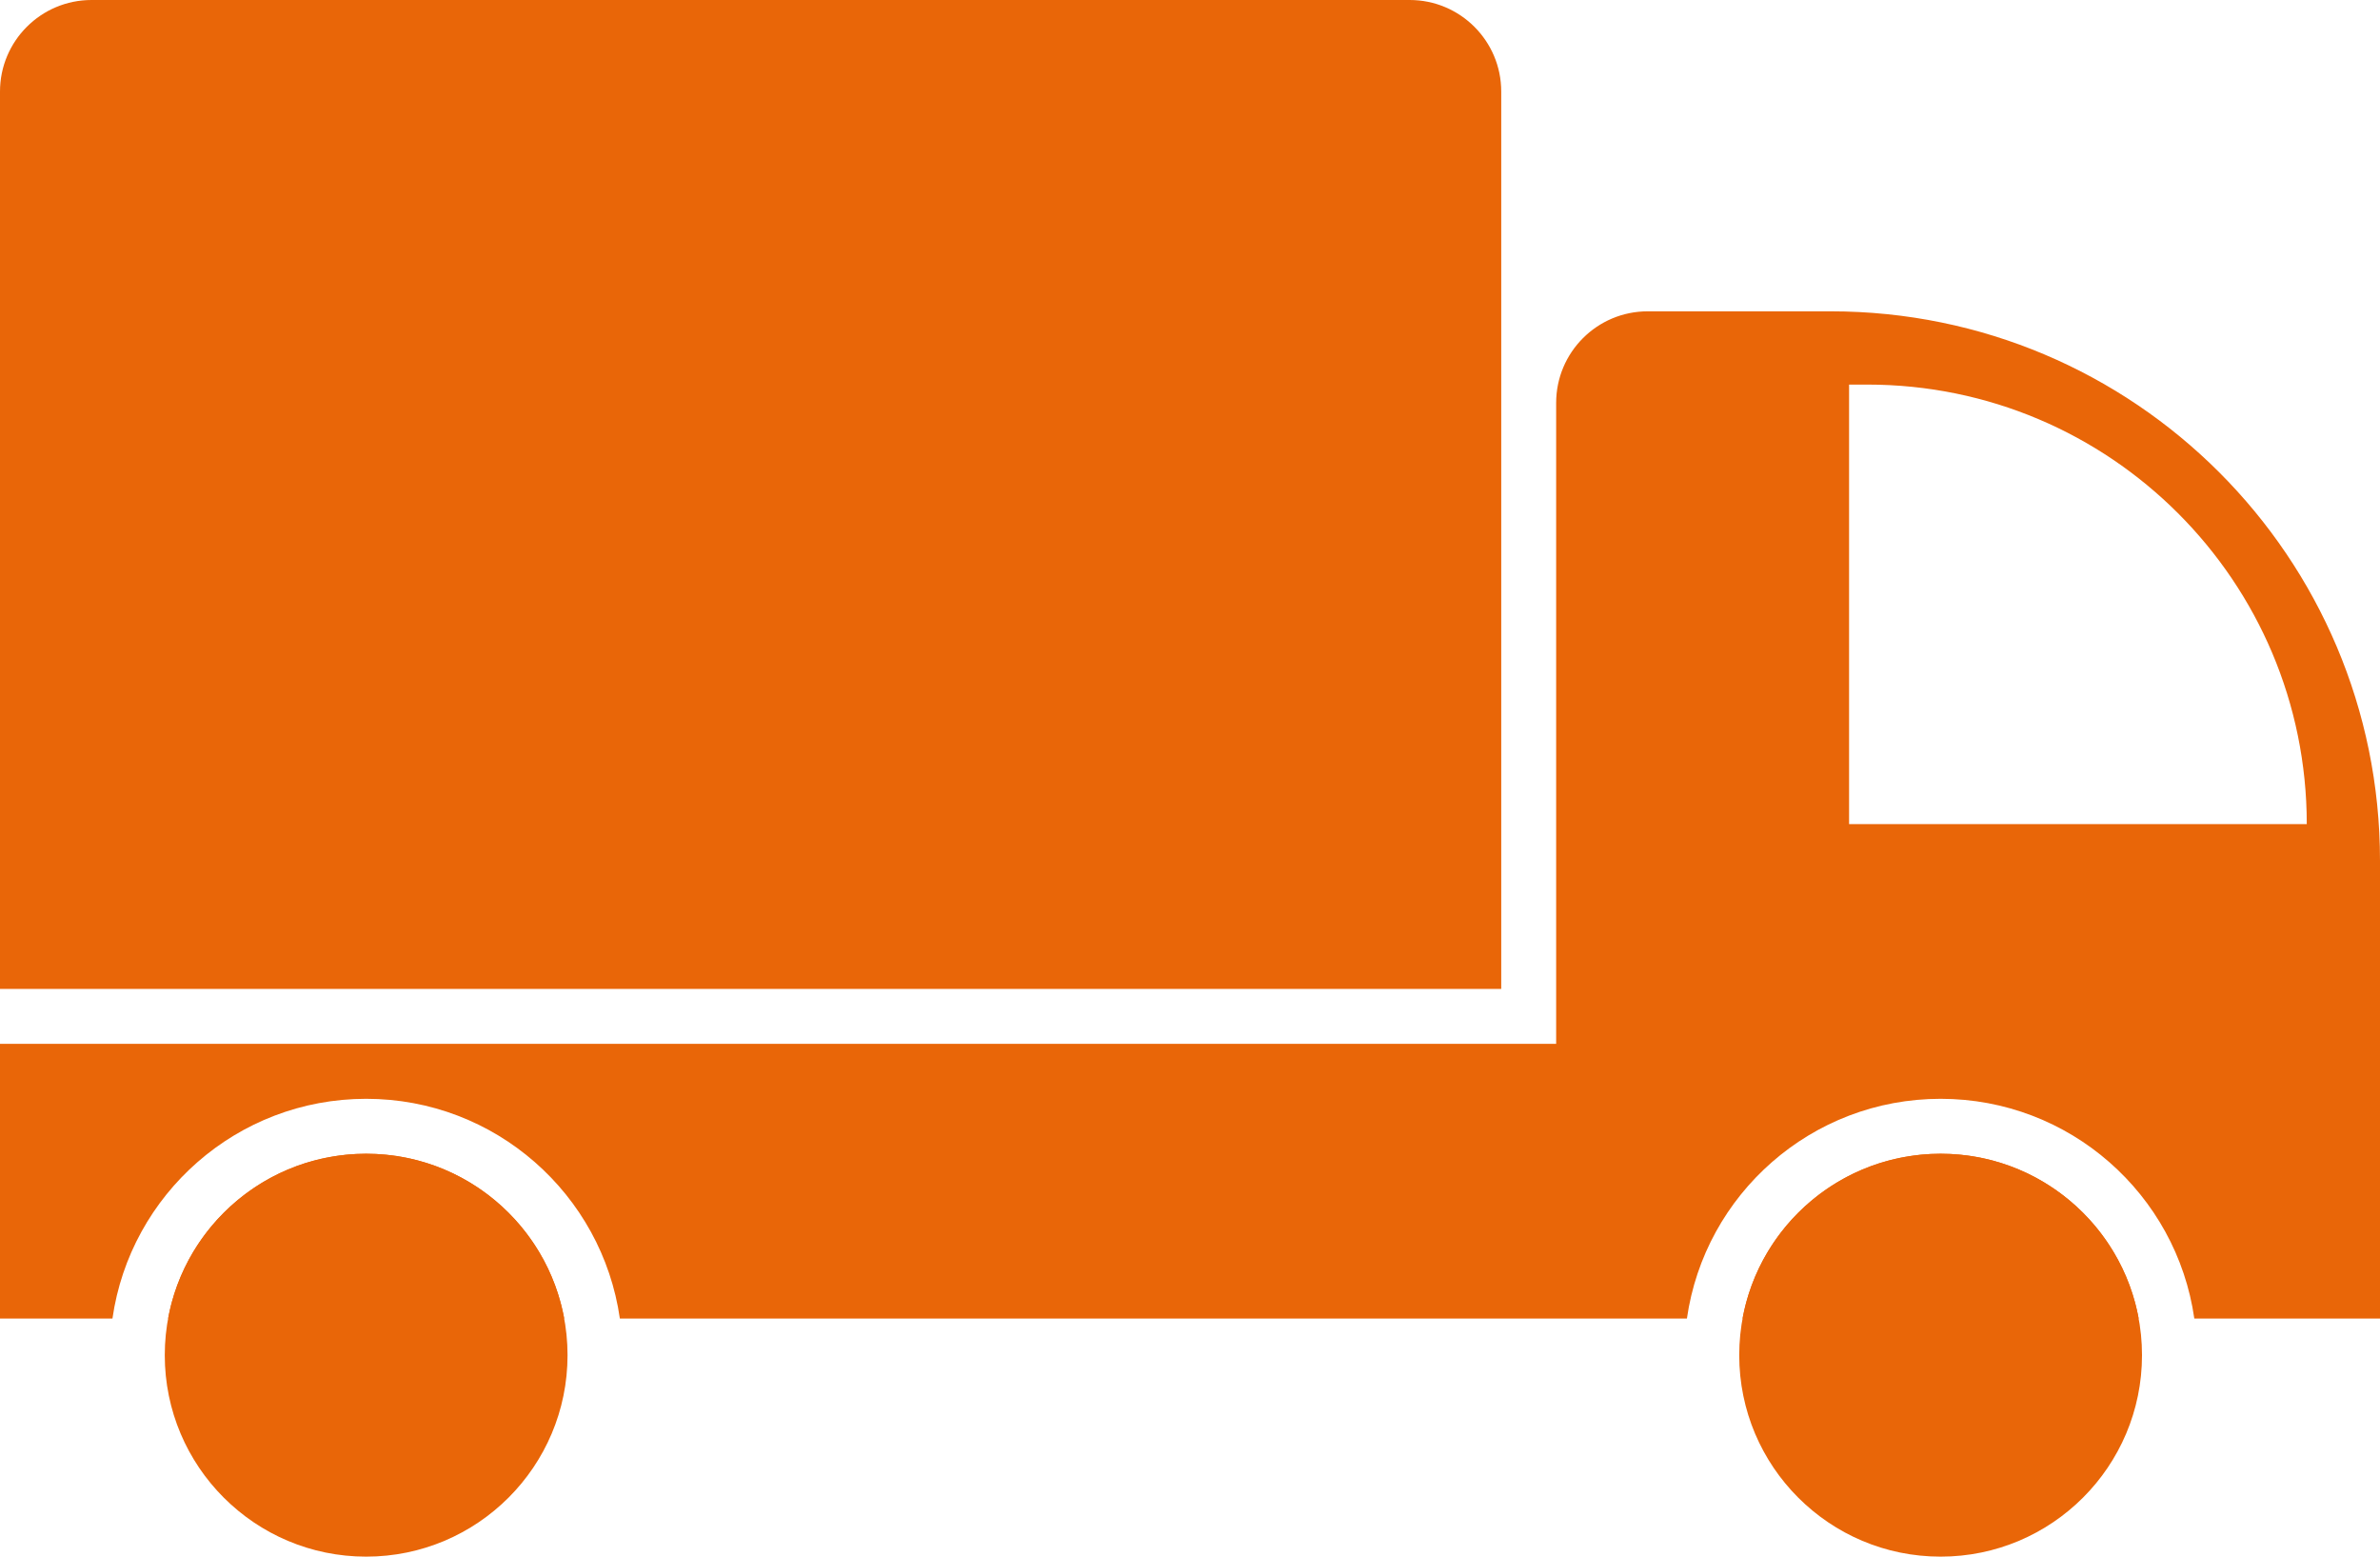
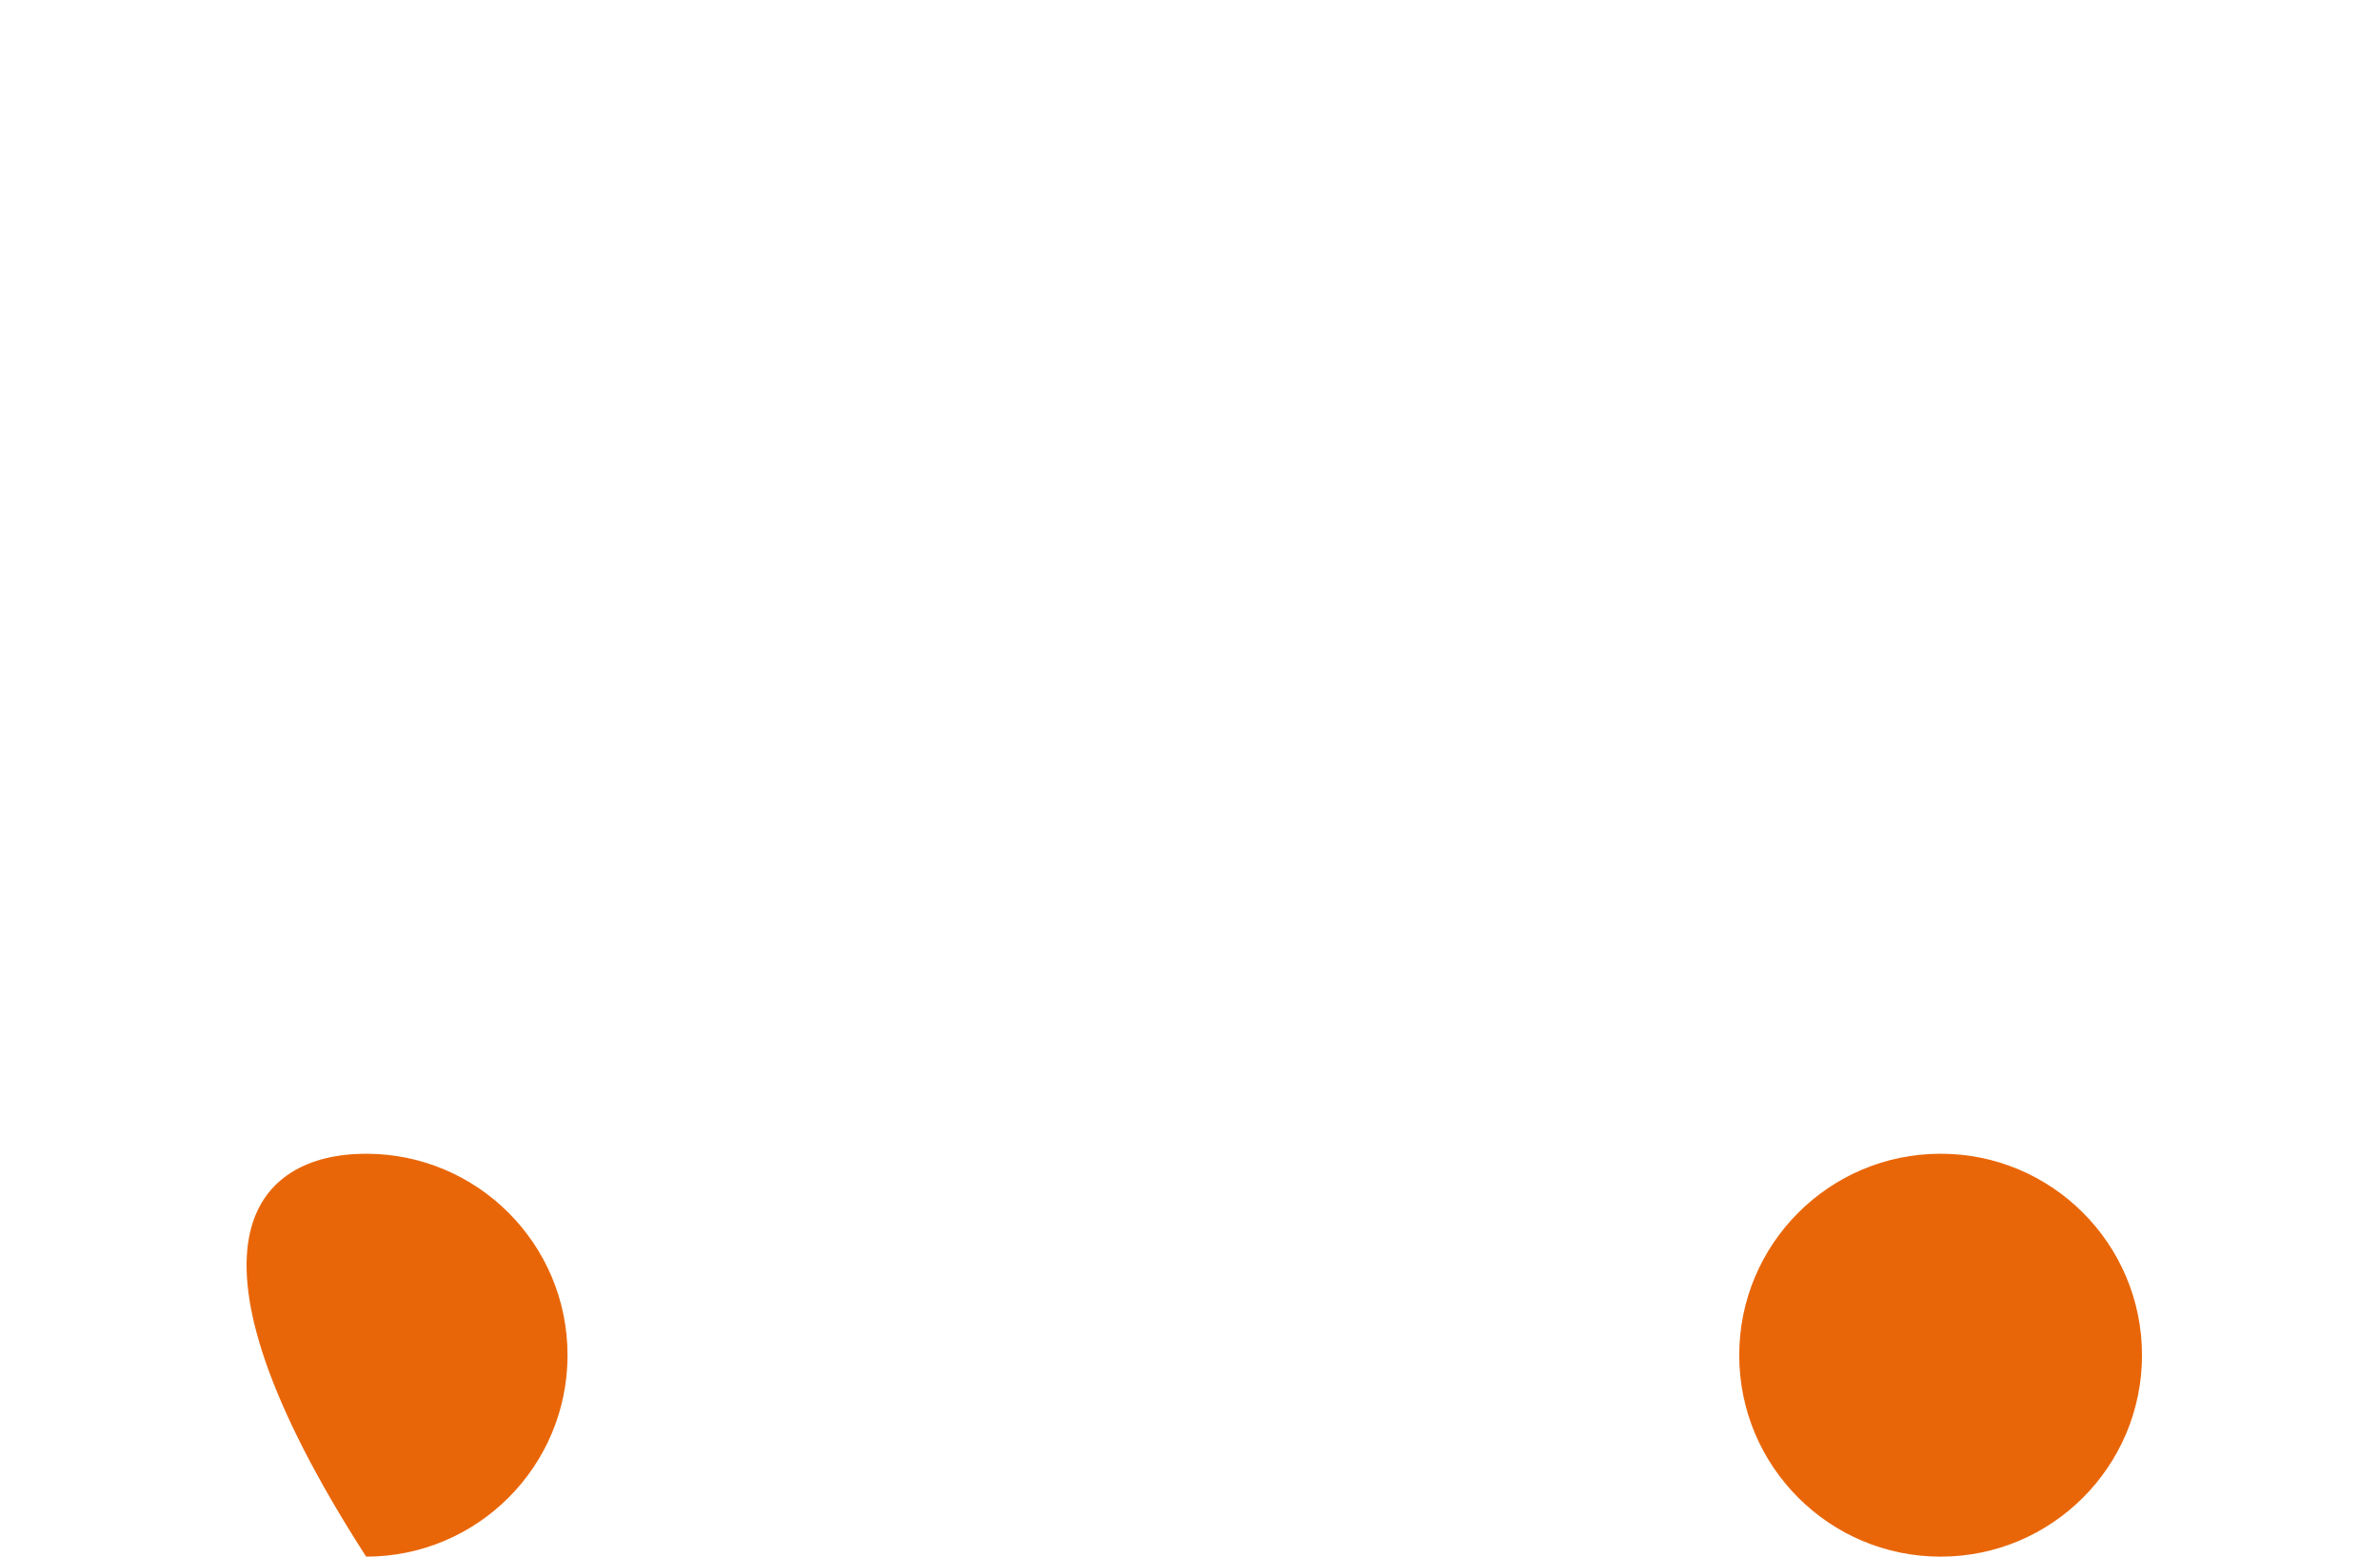
<svg xmlns="http://www.w3.org/2000/svg" width="130" height="85" viewBox="0 0 130 85" fill="none">
-   <path d="M31 74C31 80.075 26.075 85 20 85C13.925 85 9 80.075 9 74C9 67.925 13.925 63 20 63C26.075 63 31 67.925 31 74Z" fill="#E96608" />
+   <path d="M31 74C31 80.075 26.075 85 20 85C9 67.925 13.925 63 20 63C26.075 63 31 67.925 31 74Z" fill="#E96608" />
  <path d="M117 74C117 80.075 112.075 85 106 85C99.925 85 95 80.075 95 74C95 67.925 99.925 63 106 63C112.075 63 117 67.925 117 74Z" fill="#E96608" />
-   <path fill-rule="evenodd" clip-rule="evenodd" d="M5 0C2.239 0 0 2.239 0 5V54H82V5C82 2.239 79.761 0 77 0H5ZM0 72V57H79H82H85V22C85 19.239 87.239 17 90 17H100C116.569 17 130 30.431 130 47V72H119.858C118.888 65.215 113.053 60 106 60C98.947 60 93.112 65.215 92.142 72H88H85H82H79H33.858C32.888 65.215 27.053 60 20 60C12.947 60 7.112 65.215 6.142 72H0ZM30.819 72C29.878 66.88 25.392 63 20 63C14.608 63 10.122 66.88 9.181 72H30.819ZM106 63C111.392 63 115.878 66.88 116.819 72H95.181C96.122 66.88 100.608 63 106 63ZM126 45C126 31.745 115.255 21 102 21H101V45H126Z" fill="#E96608" />
</svg>